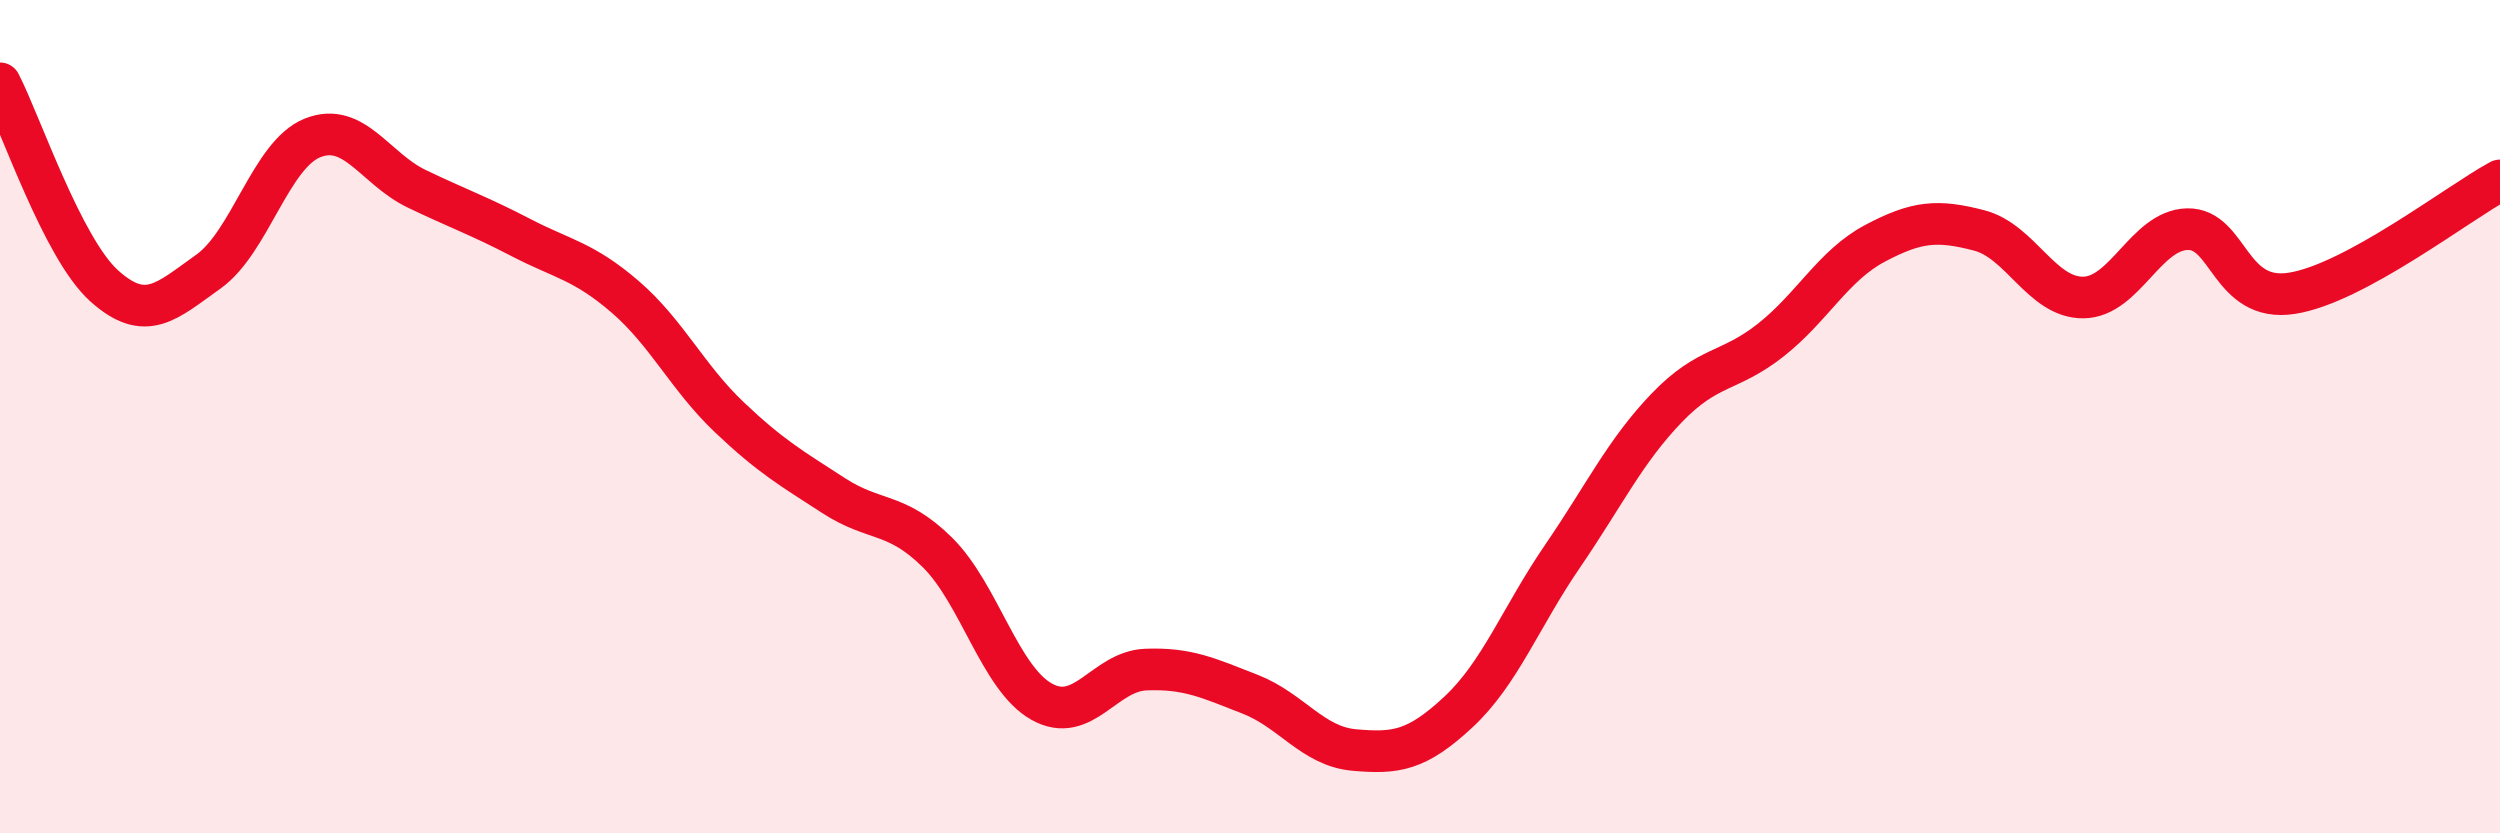
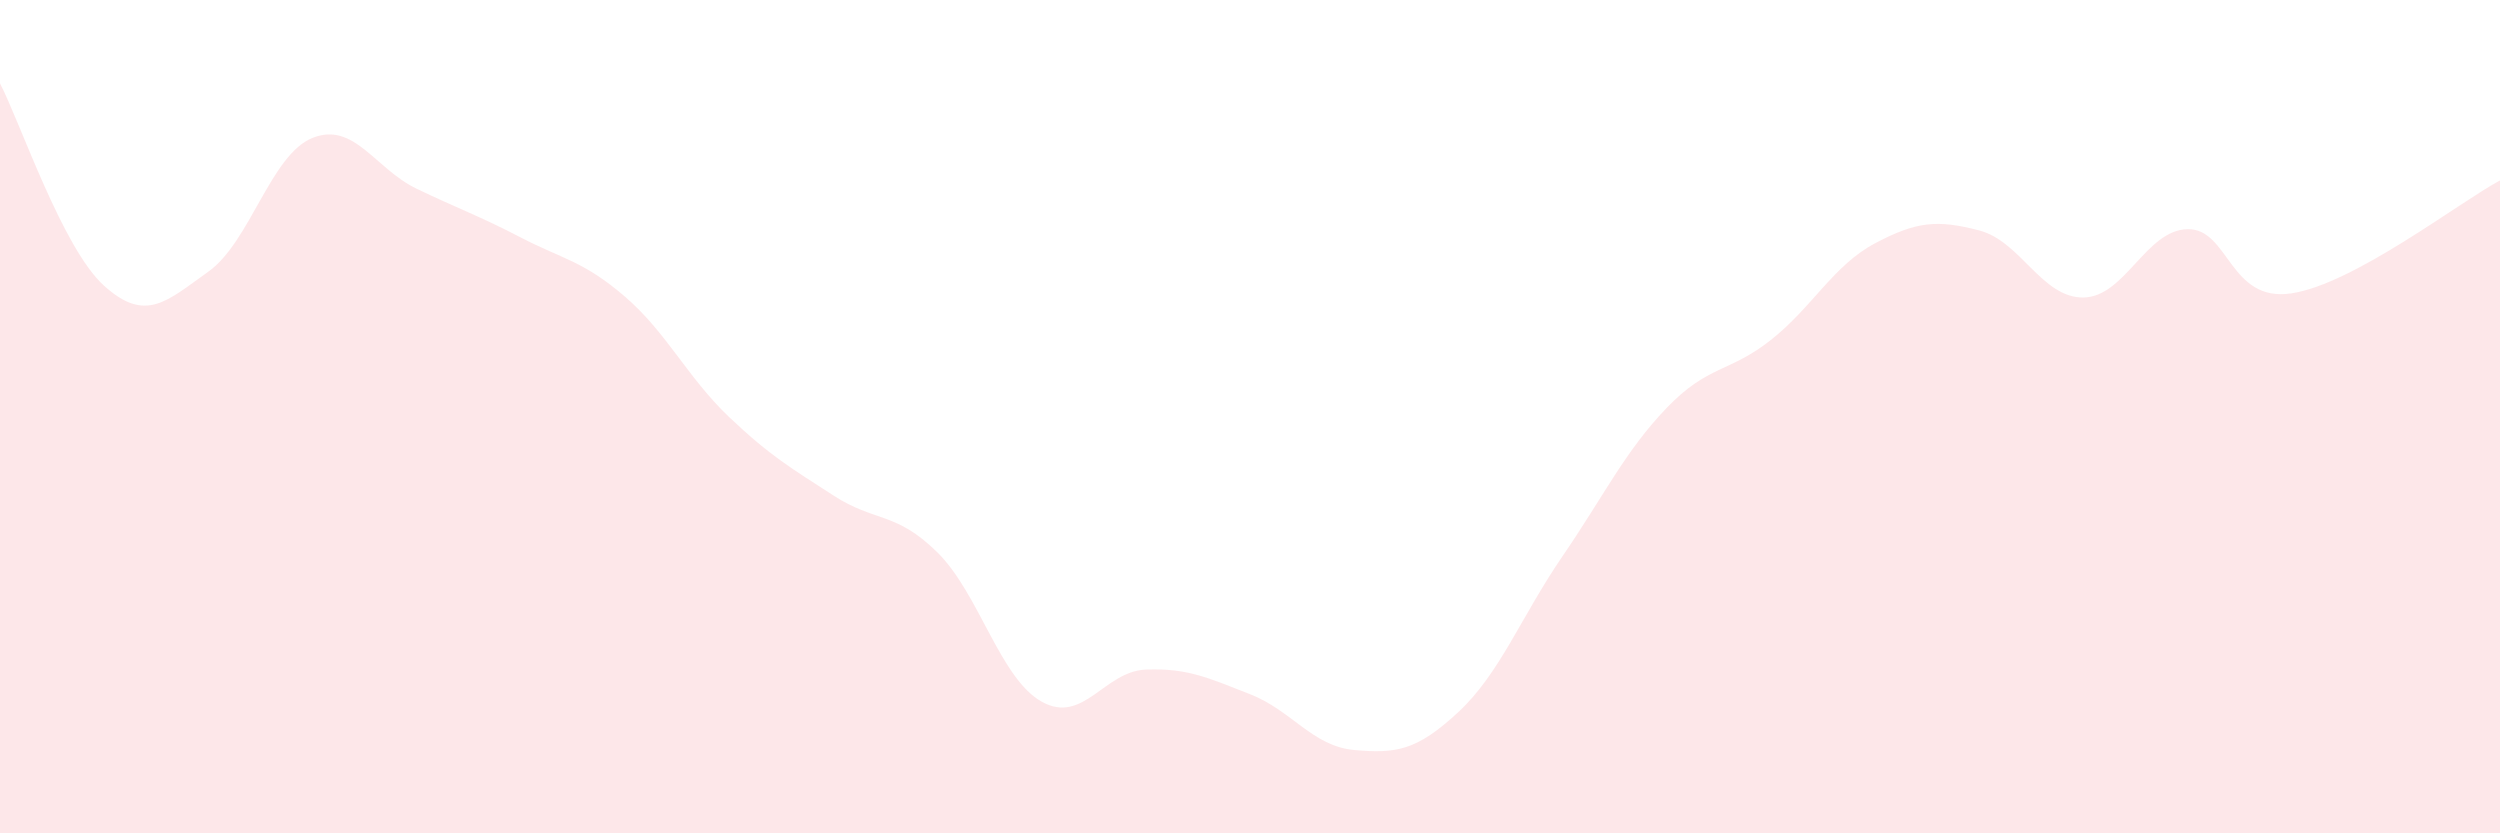
<svg xmlns="http://www.w3.org/2000/svg" width="60" height="20" viewBox="0 0 60 20">
  <path d="M 0,2 C 0.5,2.97 1.5,5.96 2.5,6.86 C 3.5,7.76 4,7.23 5,6.52 C 6,5.81 6.5,3.71 7.5,3.31 C 8.5,2.91 9,4.05 10,4.53 C 11,5.01 11.5,5.18 12.5,5.7 C 13.5,6.22 14,6.26 15,7.12 C 16,7.98 16.5,9.06 17.5,10.01 C 18.5,10.96 19,11.24 20,11.89 C 21,12.54 21.5,12.27 22.5,13.26 C 23.5,14.25 24,16.28 25,16.84 C 26,17.4 26.5,16.11 27.5,16.07 C 28.5,16.03 29,16.27 30,16.66 C 31,17.05 31.5,17.91 32.5,18 C 33.5,18.09 34,18.02 35,17.09 C 36,16.16 36.5,14.81 37.5,13.35 C 38.5,11.89 39,10.83 40,9.79 C 41,8.75 41.5,8.95 42.5,8.16 C 43.5,7.37 44,6.37 45,5.84 C 46,5.31 46.5,5.27 47.5,5.53 C 48.5,5.79 49,7.15 50,7.14 C 51,7.13 51.5,5.52 52.5,5.5 C 53.5,5.48 53.5,7.27 55,7.04 C 56.5,6.81 59,4.87 60,4.33L60 20L0 20Z" fill="#EB0A25" opacity="0.1" stroke-linecap="round" stroke-linejoin="round" />
-   <path d="M 0,2 C 0.5,2.97 1.5,5.96 2.5,6.86 C 3.5,7.76 4,7.23 5,6.52 C 6,5.81 6.5,3.71 7.5,3.31 C 8.5,2.91 9,4.05 10,4.53 C 11,5.01 11.5,5.18 12.5,5.7 C 13.5,6.22 14,6.26 15,7.12 C 16,7.98 16.5,9.06 17.5,10.01 C 18.5,10.96 19,11.24 20,11.89 C 21,12.54 21.5,12.27 22.5,13.26 C 23.5,14.25 24,16.28 25,16.84 C 26,17.4 26.5,16.11 27.5,16.07 C 28.5,16.03 29,16.27 30,16.66 C 31,17.05 31.5,17.91 32.5,18 C 33.5,18.09 34,18.02 35,17.09 C 36,16.16 36.5,14.81 37.5,13.35 C 38.5,11.89 39,10.83 40,9.79 C 41,8.75 41.5,8.95 42.5,8.16 C 43.5,7.37 44,6.37 45,5.84 C 46,5.31 46.5,5.27 47.5,5.53 C 48.5,5.79 49,7.15 50,7.14 C 51,7.13 51.5,5.52 52.5,5.5 C 53.5,5.48 53.5,7.27 55,7.04 C 56.5,6.81 59,4.87 60,4.33" stroke="#EB0A25" stroke-width="1" fill="none" stroke-linecap="round" stroke-linejoin="round" />
</svg>